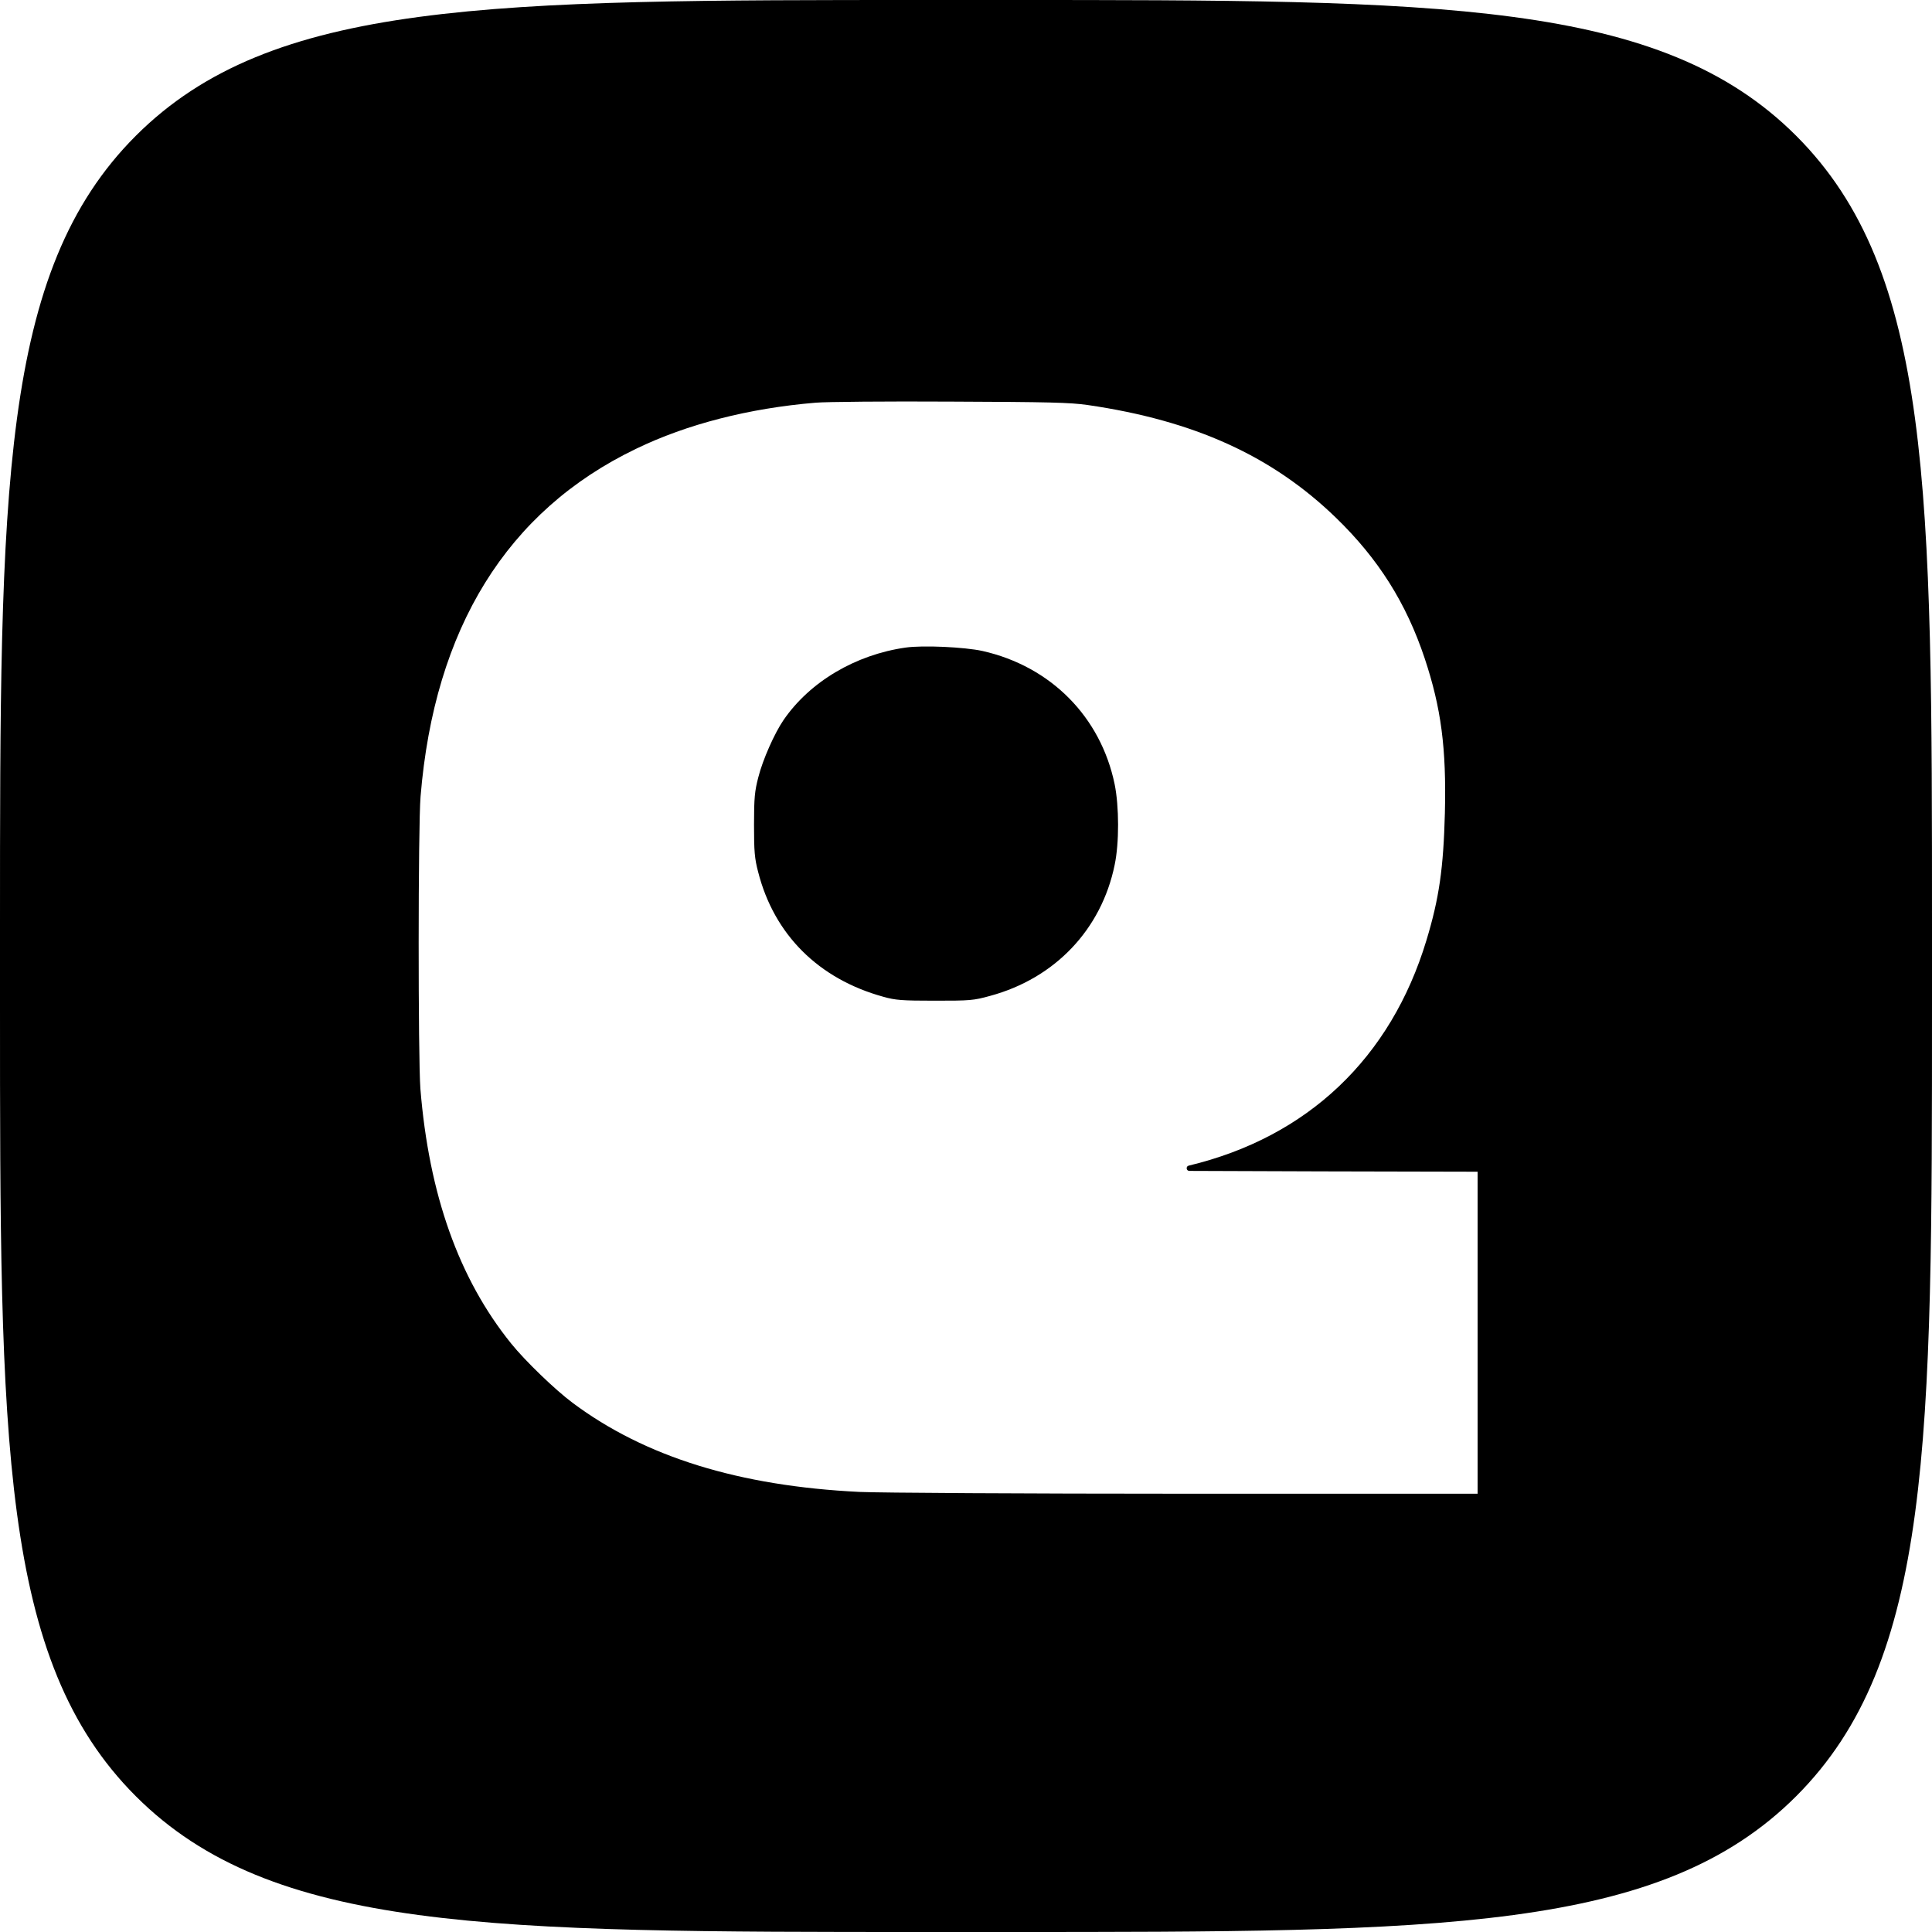
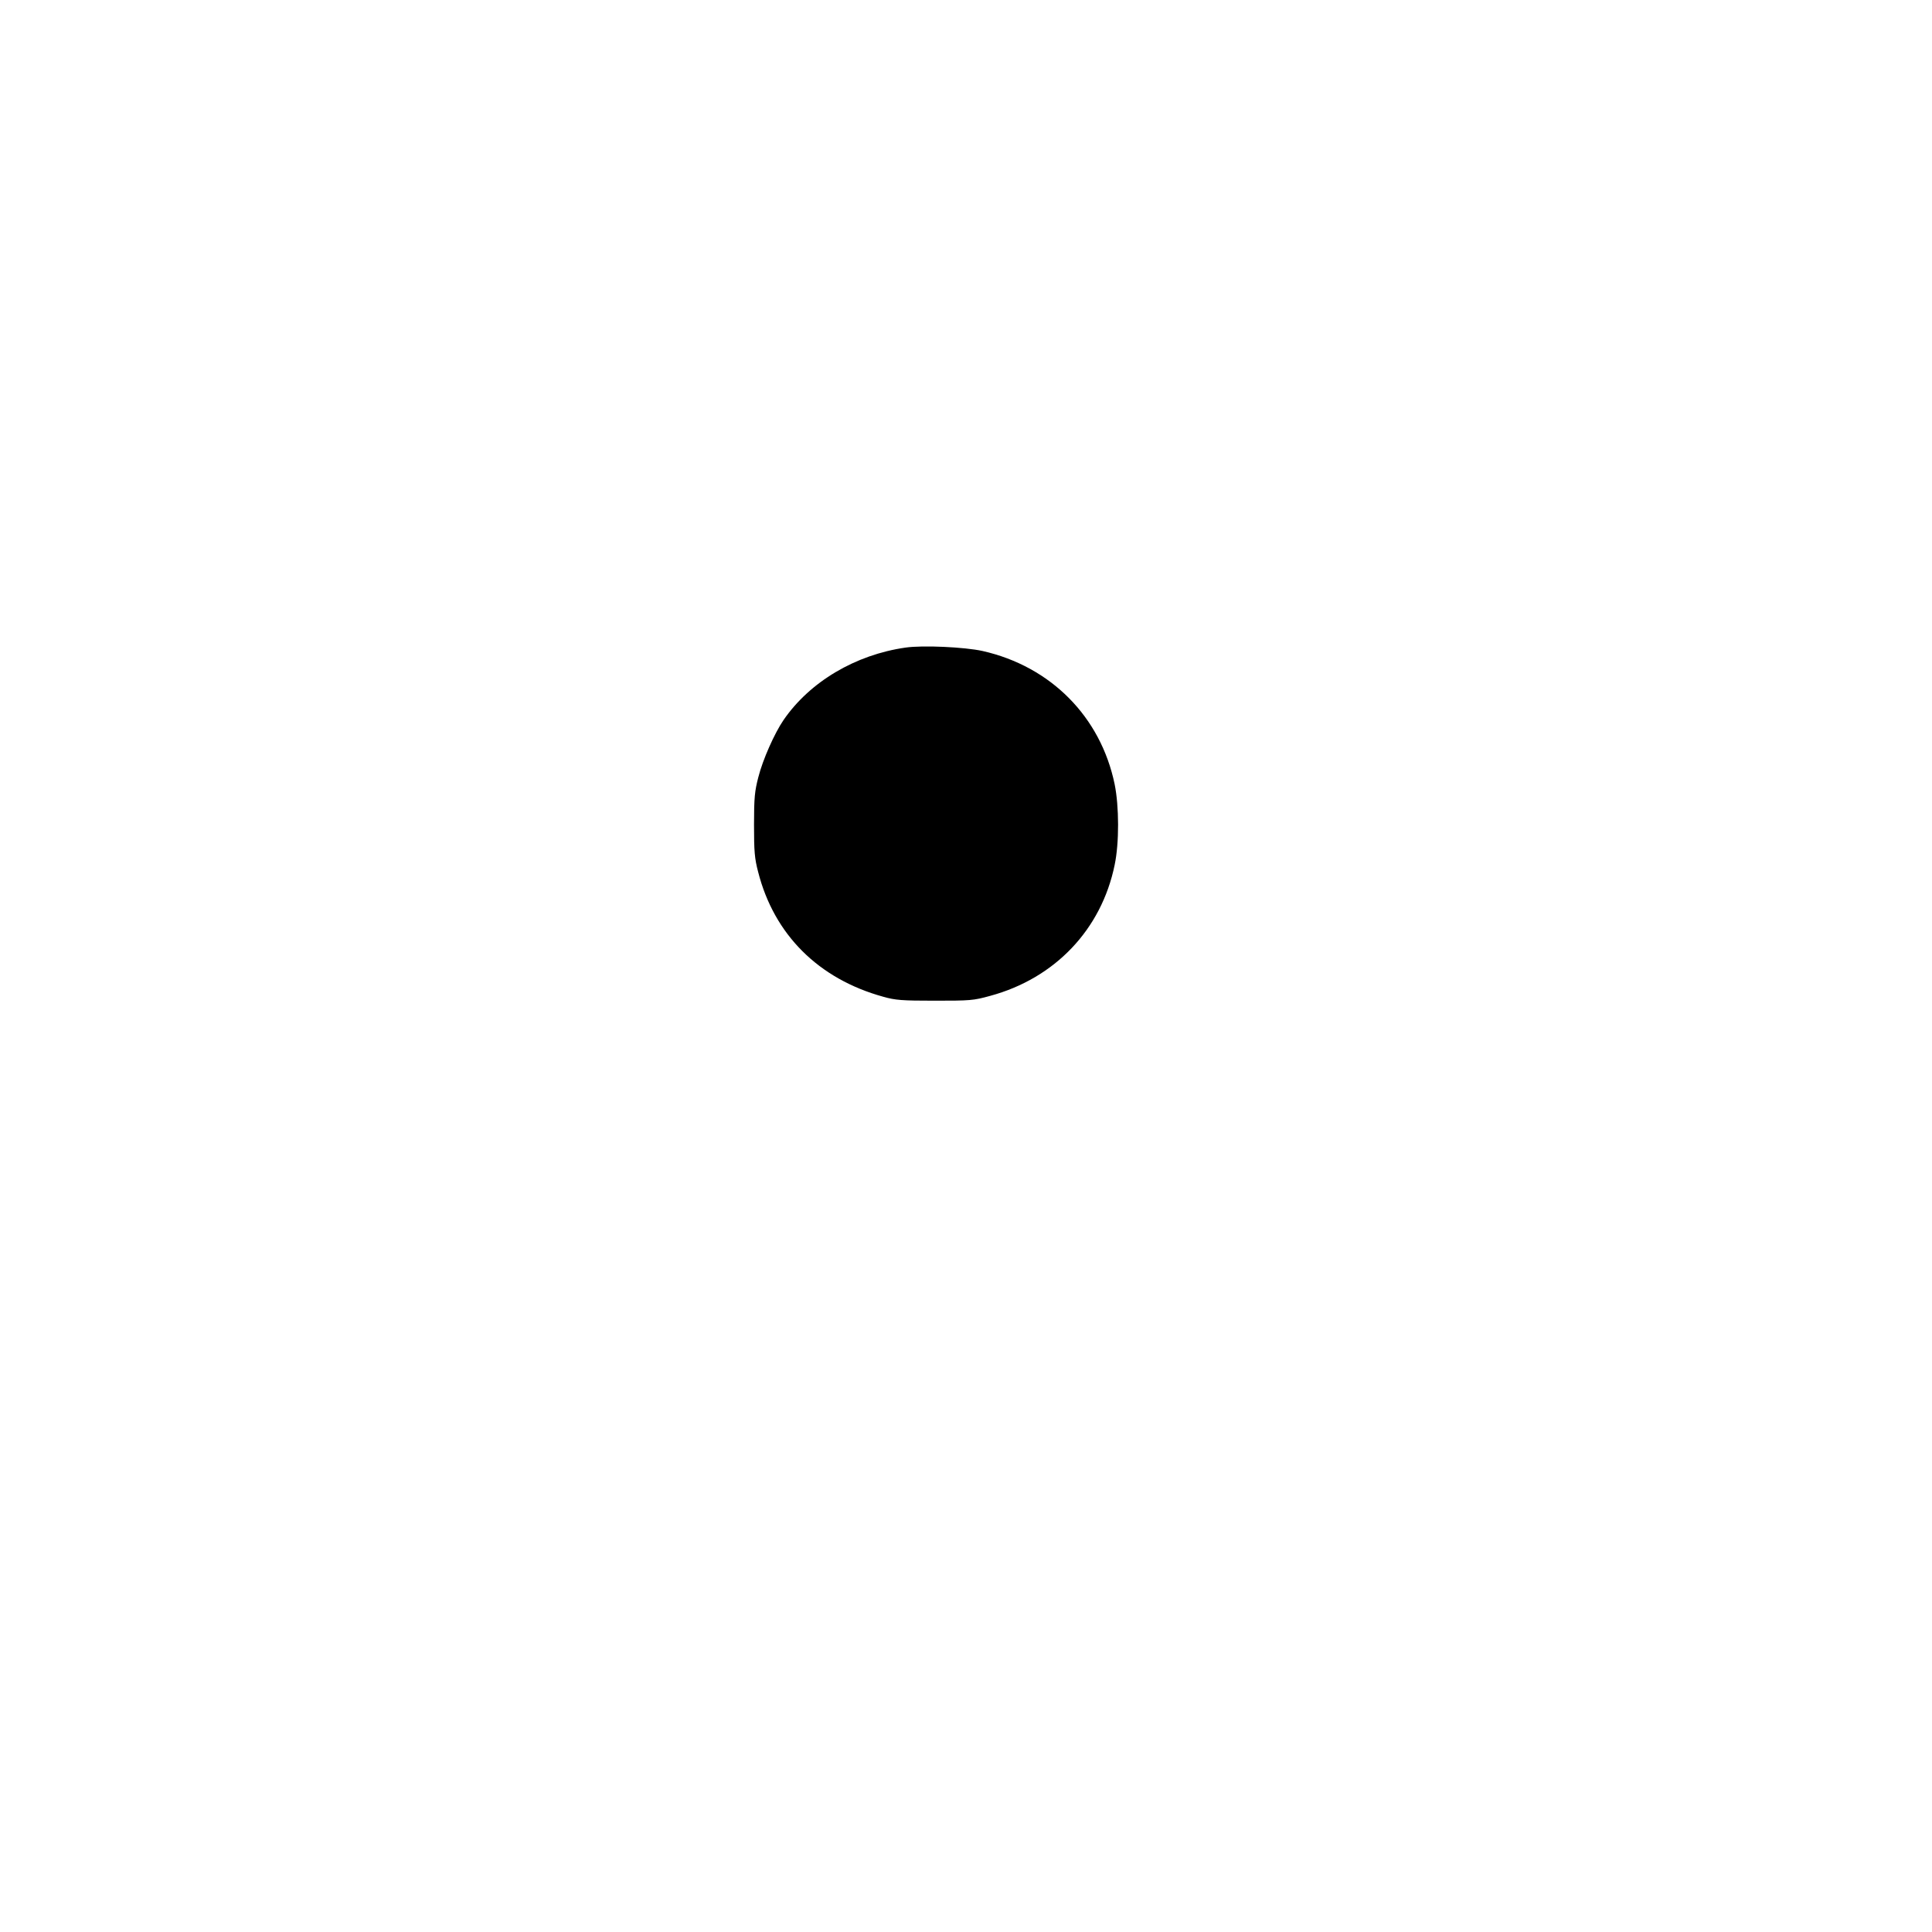
<svg xmlns="http://www.w3.org/2000/svg" width="100" height="100" viewBox="0 0 100 100" fill="none">
-   <path d="M0 52C0 74.627 0 85.941 7.029 92.971C14.059 100 25.373 100 48 100H52C74.627 100 85.941 100 92.971 92.971C100 85.941 100 74.627 100 52V48C100 25.373 100 14.059 92.971 7.029C85.941 0 74.627 0 52 0H48C25.373 0 14.059 0 7.029 7.029C0 14.059 0 25.373 0 48V52ZM56.296 20.963C61.824 21.768 65.852 23.602 69.157 26.806C71.343 28.926 72.787 31.213 73.741 34.074C74.593 36.639 74.87 38.713 74.787 42.083C74.713 44.935 74.491 46.5 73.833 48.667C71.991 54.769 67.676 58.861 61.528 60.333V60.333C61.369 60.372 61.397 60.605 61.56 60.606L68.454 60.63L76.481 60.648V77.315H61.417C53.046 77.315 45.519 77.269 44.491 77.222C38.25 76.917 33.38 75.407 29.639 72.611C28.741 71.944 27.176 70.435 26.454 69.537C23.75 66.185 22.204 61.833 21.759 56.352C21.639 54.769 21.639 42.769 21.768 41.231C22.482 32.519 26.241 26.444 32.917 23.232C35.556 21.954 38.769 21.13 42.222 20.843C42.759 20.796 45.907 20.768 49.213 20.787C54.278 20.806 55.398 20.833 56.296 20.963Z" fill="black" />
  <path d="M46.87 33.519C44.278 33.889 41.917 35.287 40.556 37.269C40.093 37.944 39.481 39.315 39.25 40.231C39.065 40.944 39.028 41.287 39.028 42.685C39.028 44.065 39.056 44.426 39.241 45.13C40.065 48.37 42.361 50.667 45.722 51.593C46.343 51.769 46.685 51.796 48.38 51.796C50.213 51.796 50.38 51.787 51.25 51.546C54.602 50.639 57.009 48.111 57.694 44.769C57.935 43.63 57.926 41.731 57.694 40.593C56.972 37.102 54.389 34.491 50.852 33.694C49.926 33.491 47.769 33.389 46.87 33.519Z" fill="black" />
</svg>